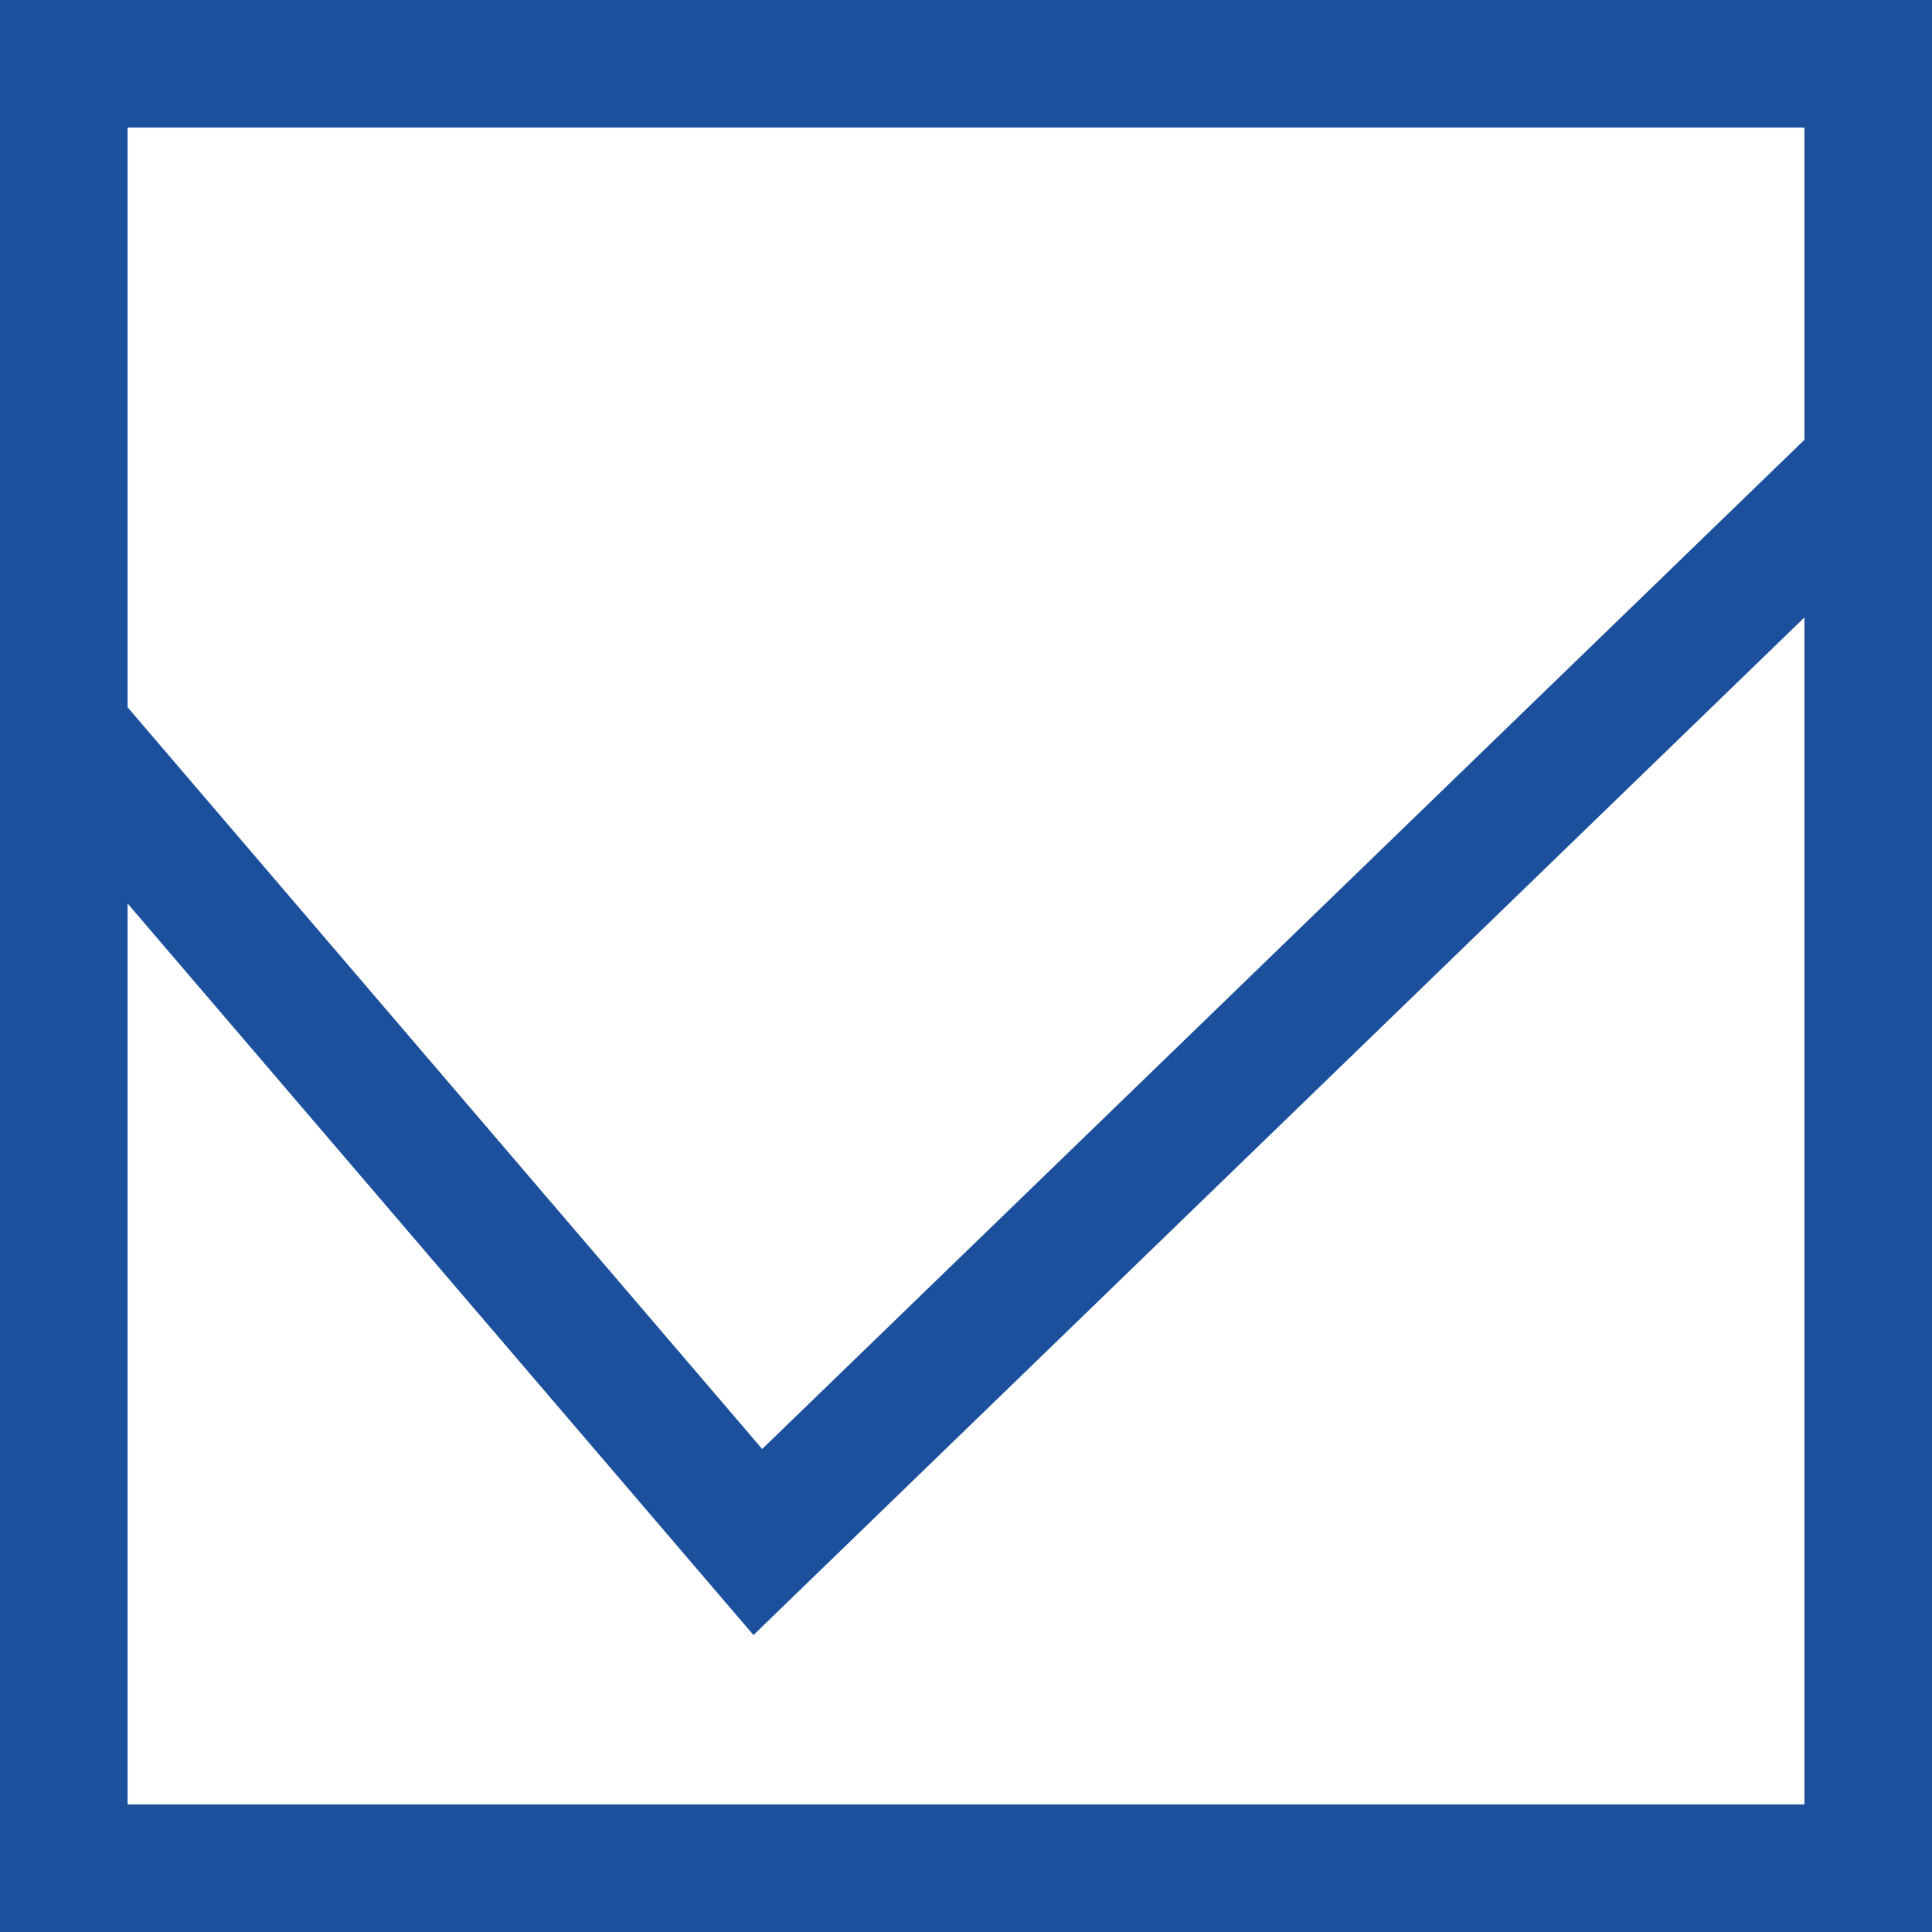
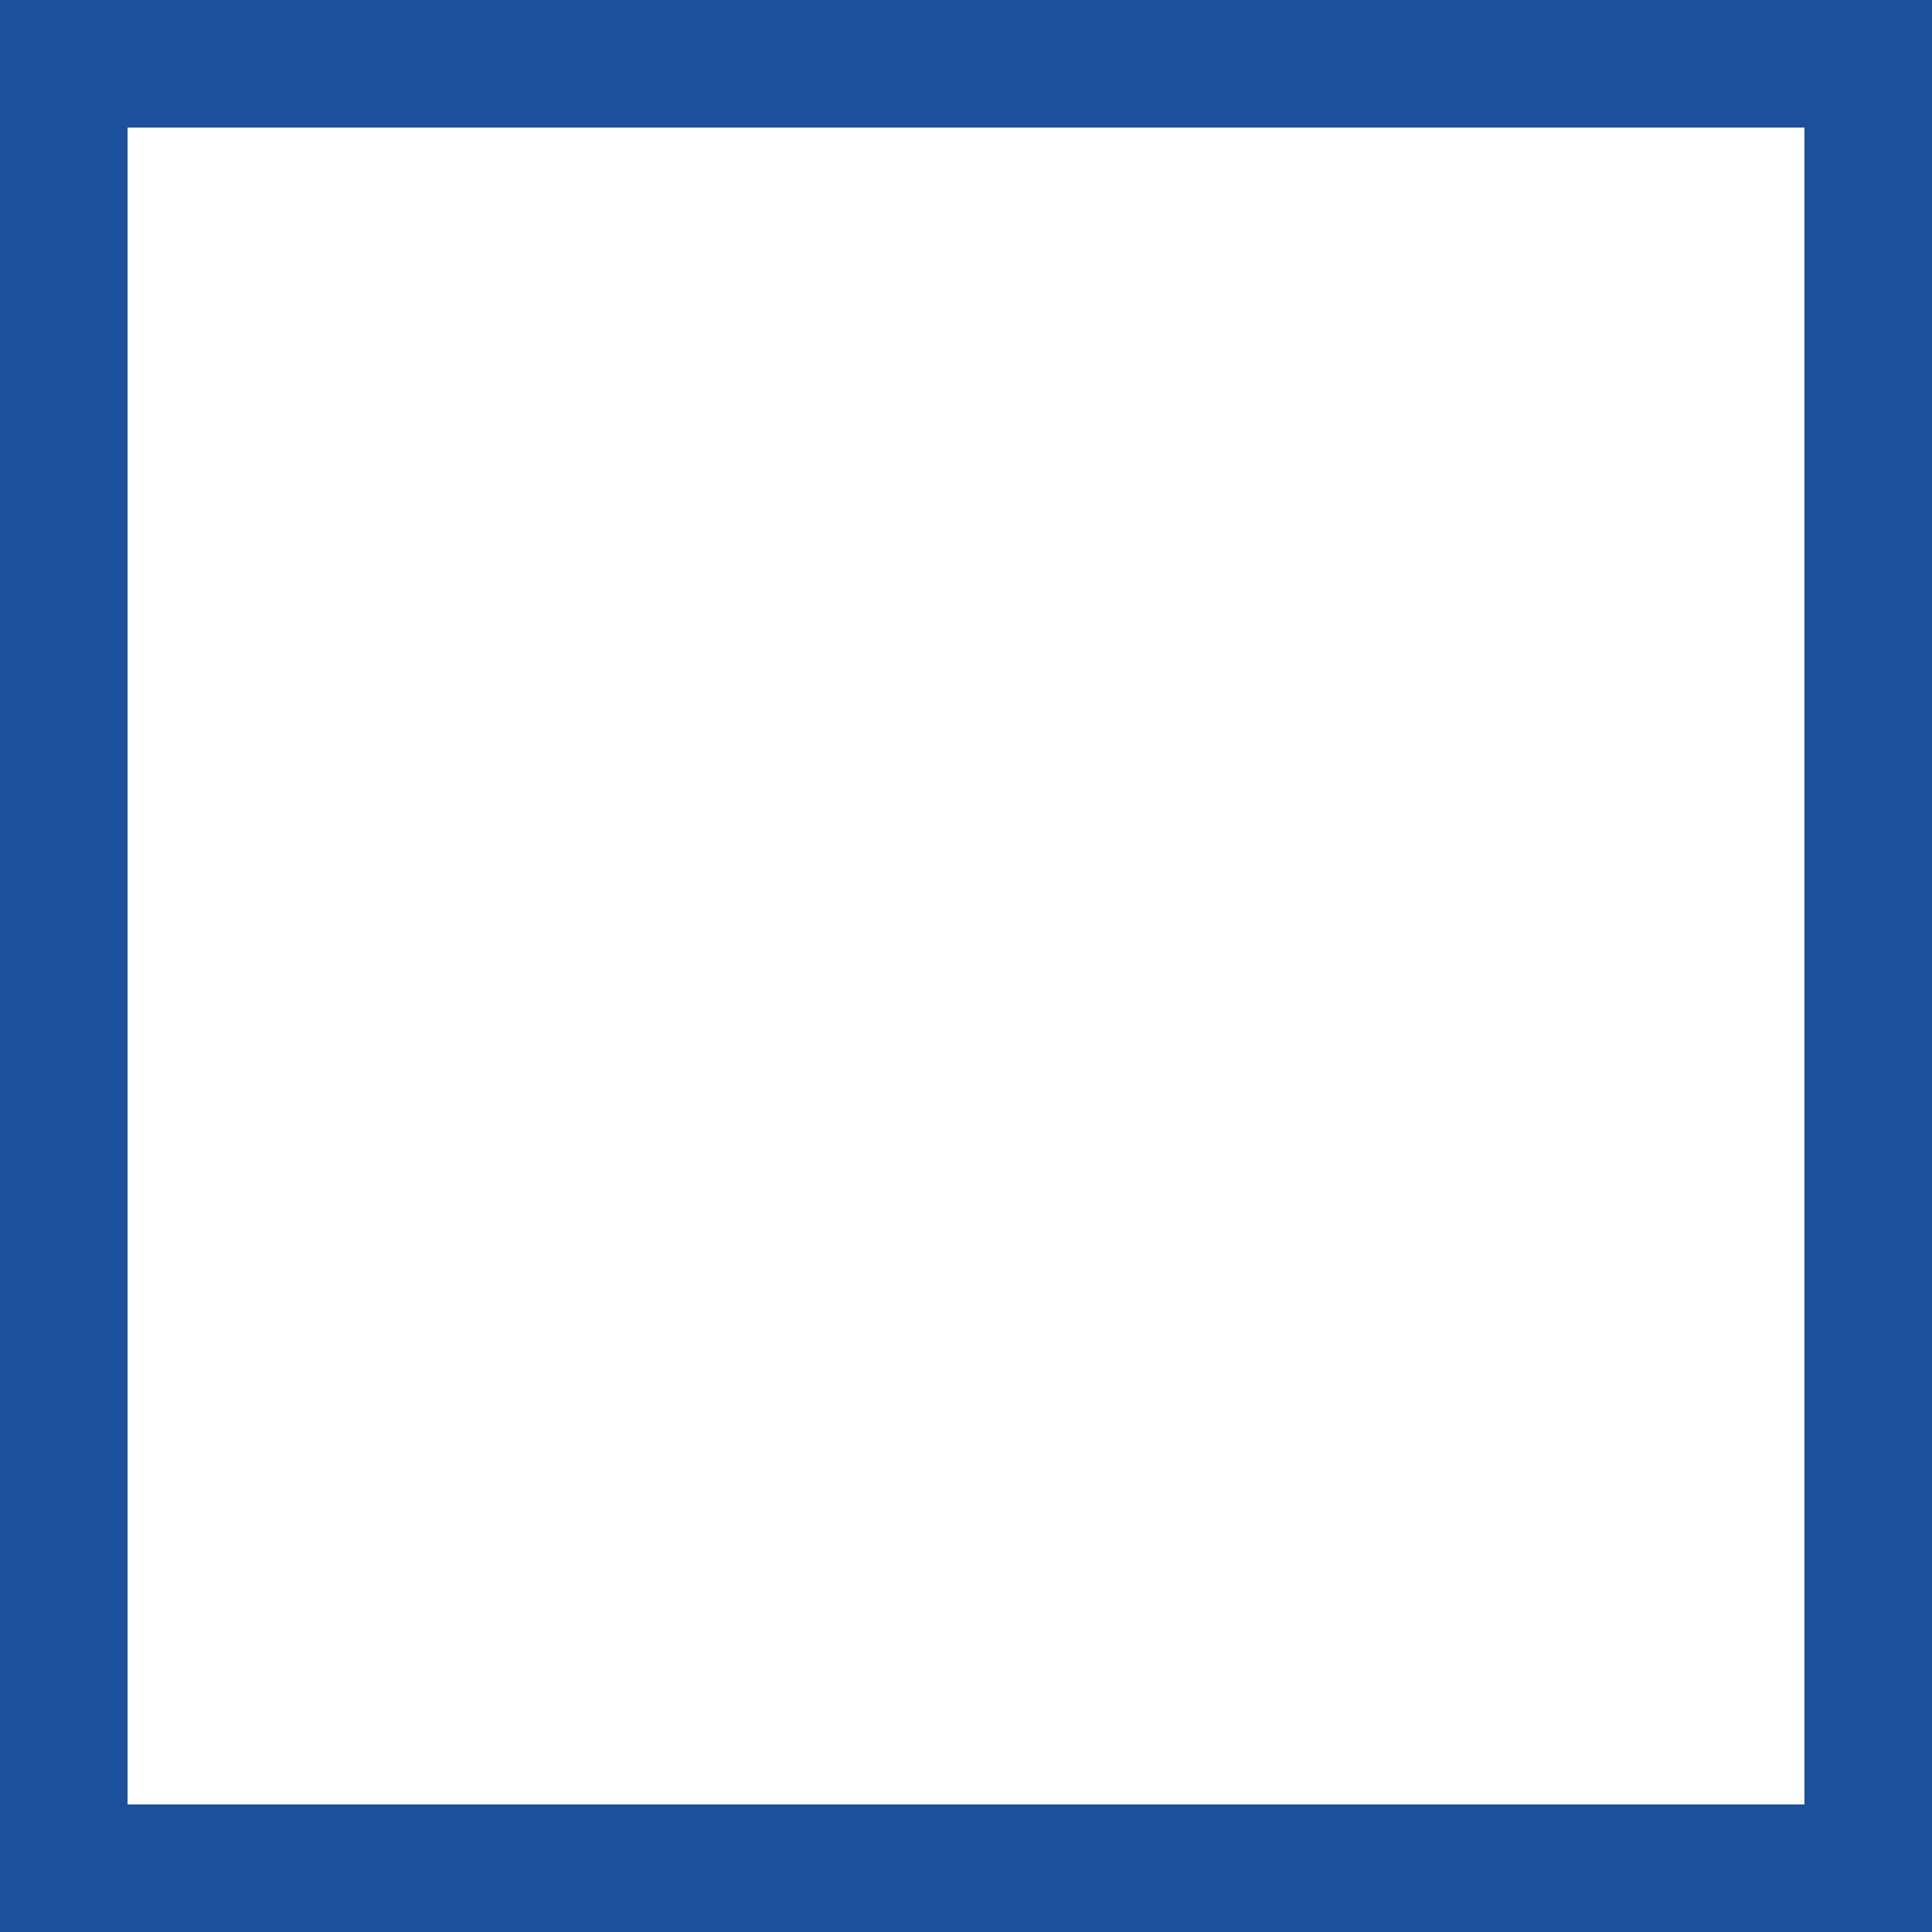
<svg xmlns="http://www.w3.org/2000/svg" width="30" height="30" viewBox="0 0 30 30" fill="none">
  <path d="M30 30H0V0H30V30ZM1.981 28.019H28.019V1.981H1.981V28.019Z" fill="#1C509D" />
-   <path d="M11.7 25.389L0.238 11.992L1.743 10.704L11.835 22.5L28.32 6.538L29.698 7.962L11.7 25.389Z" fill="#1C509D" />
</svg>